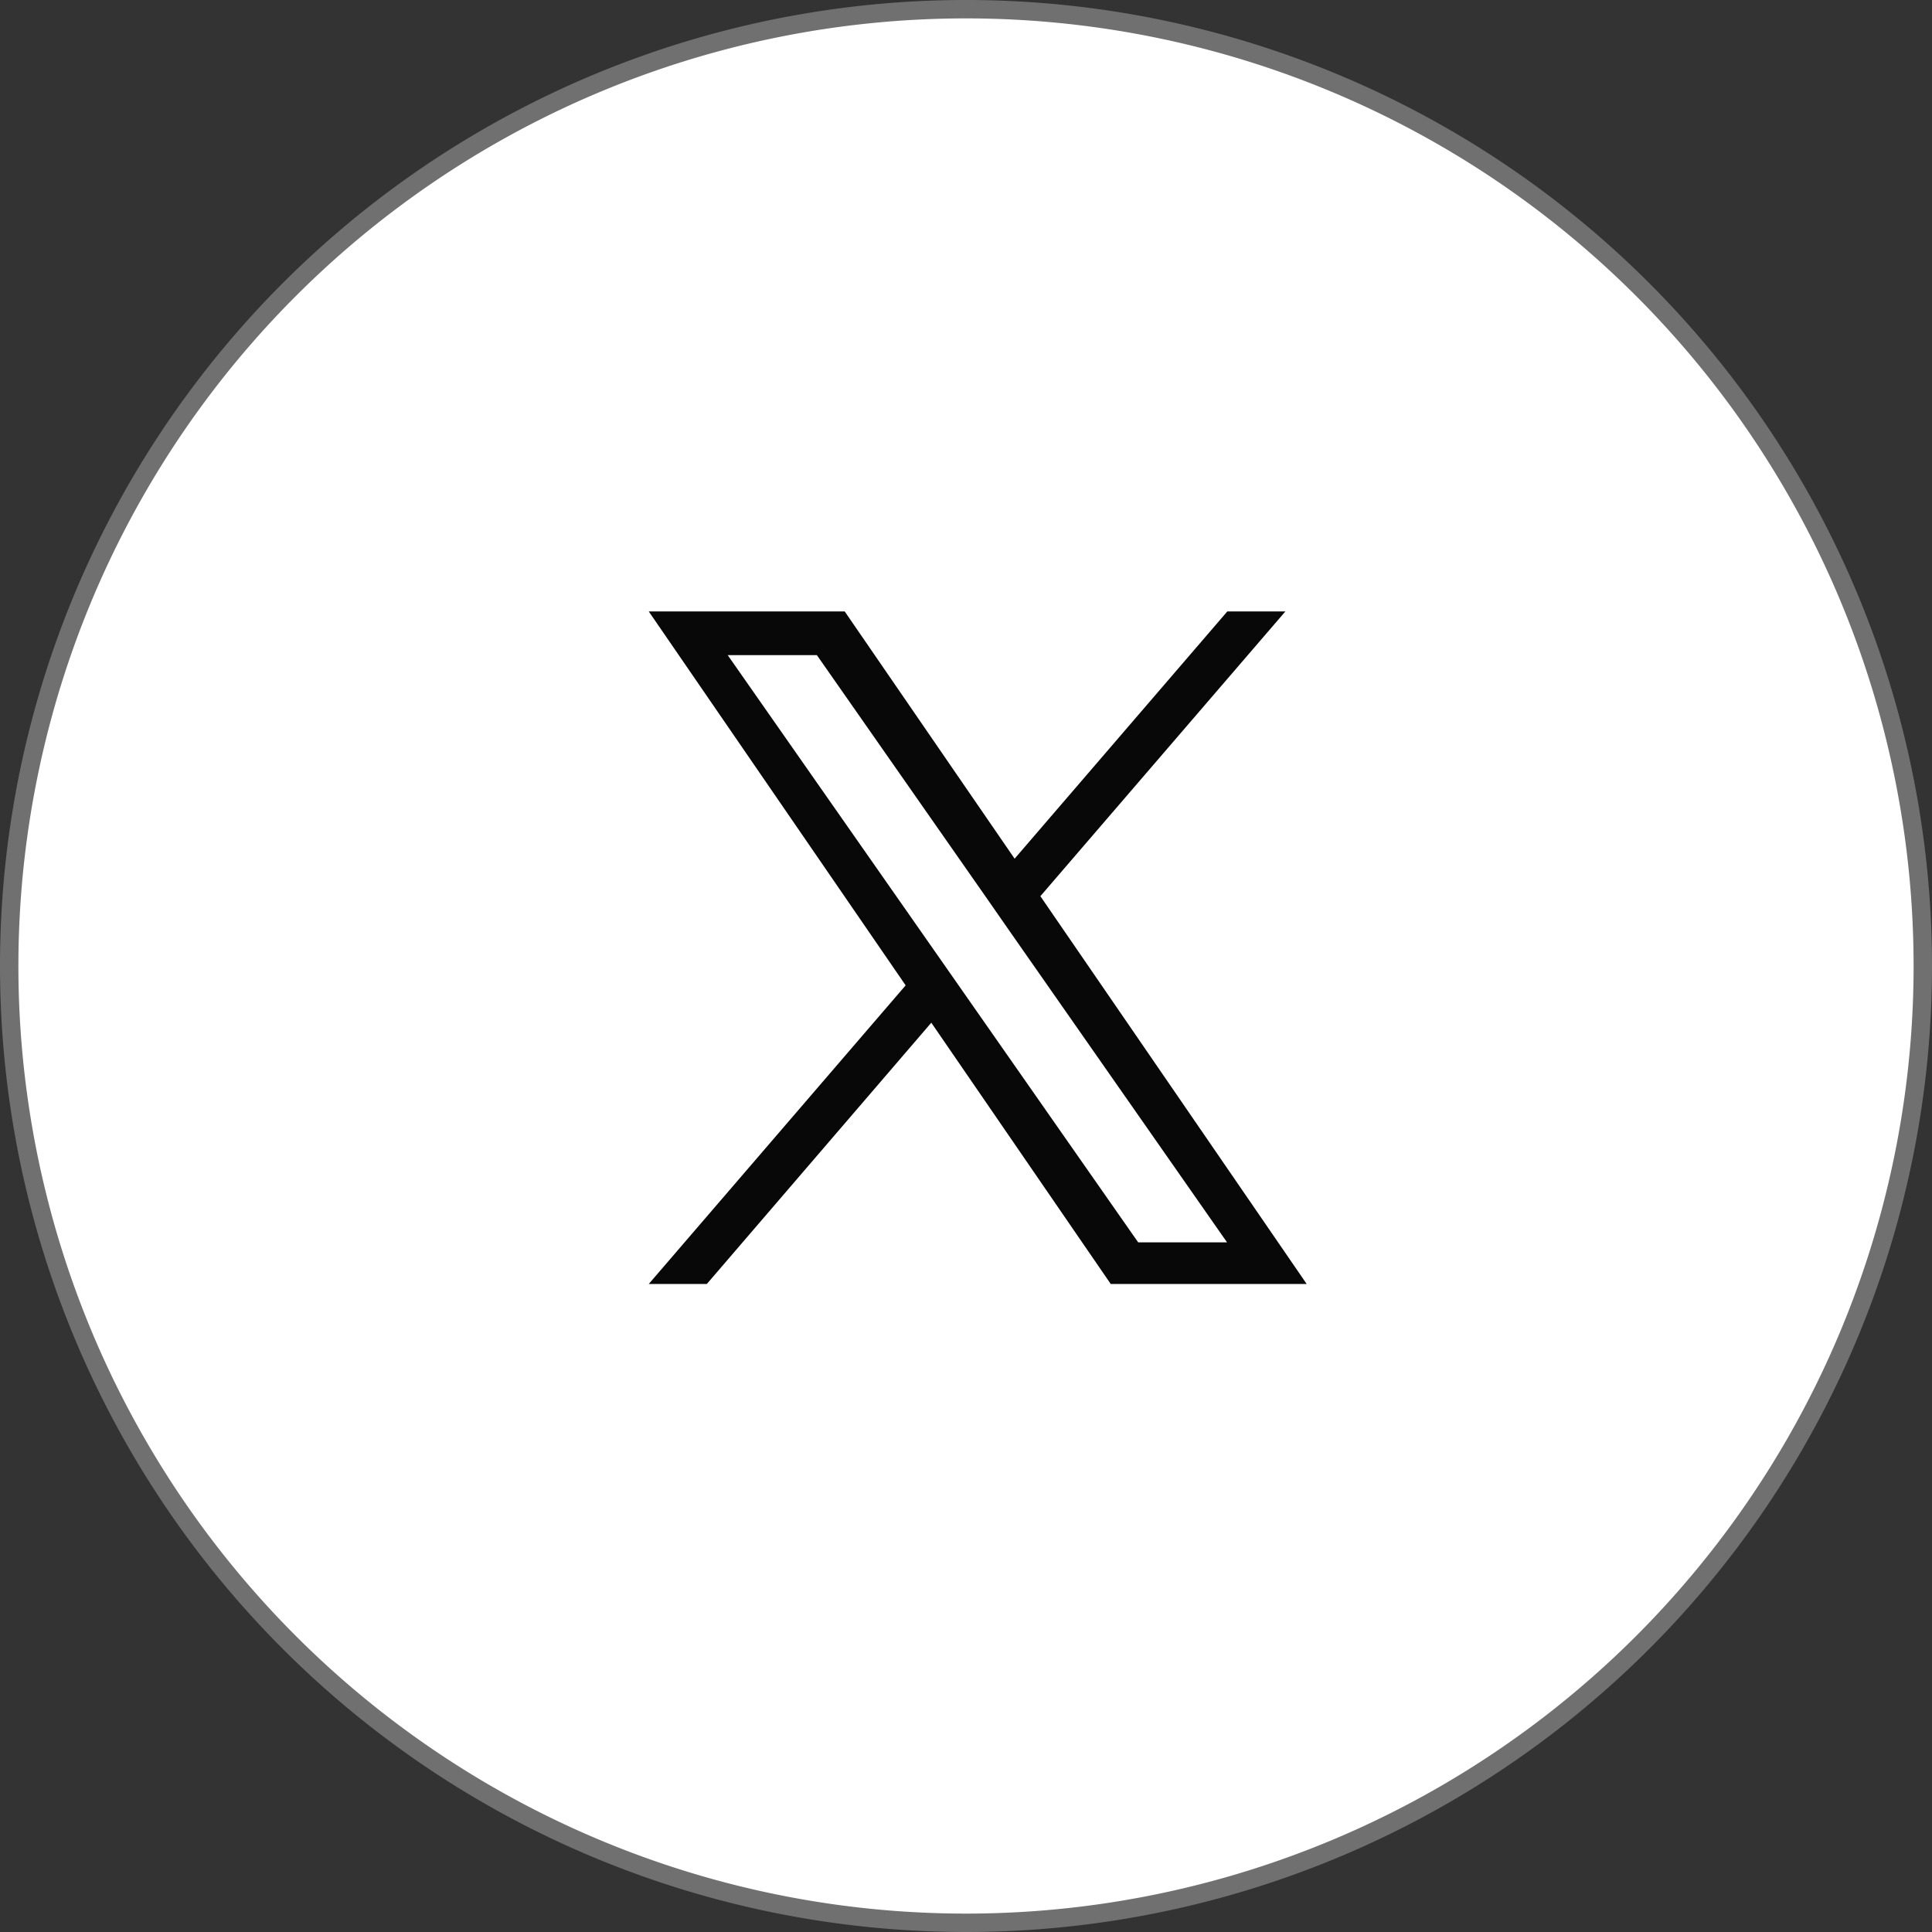
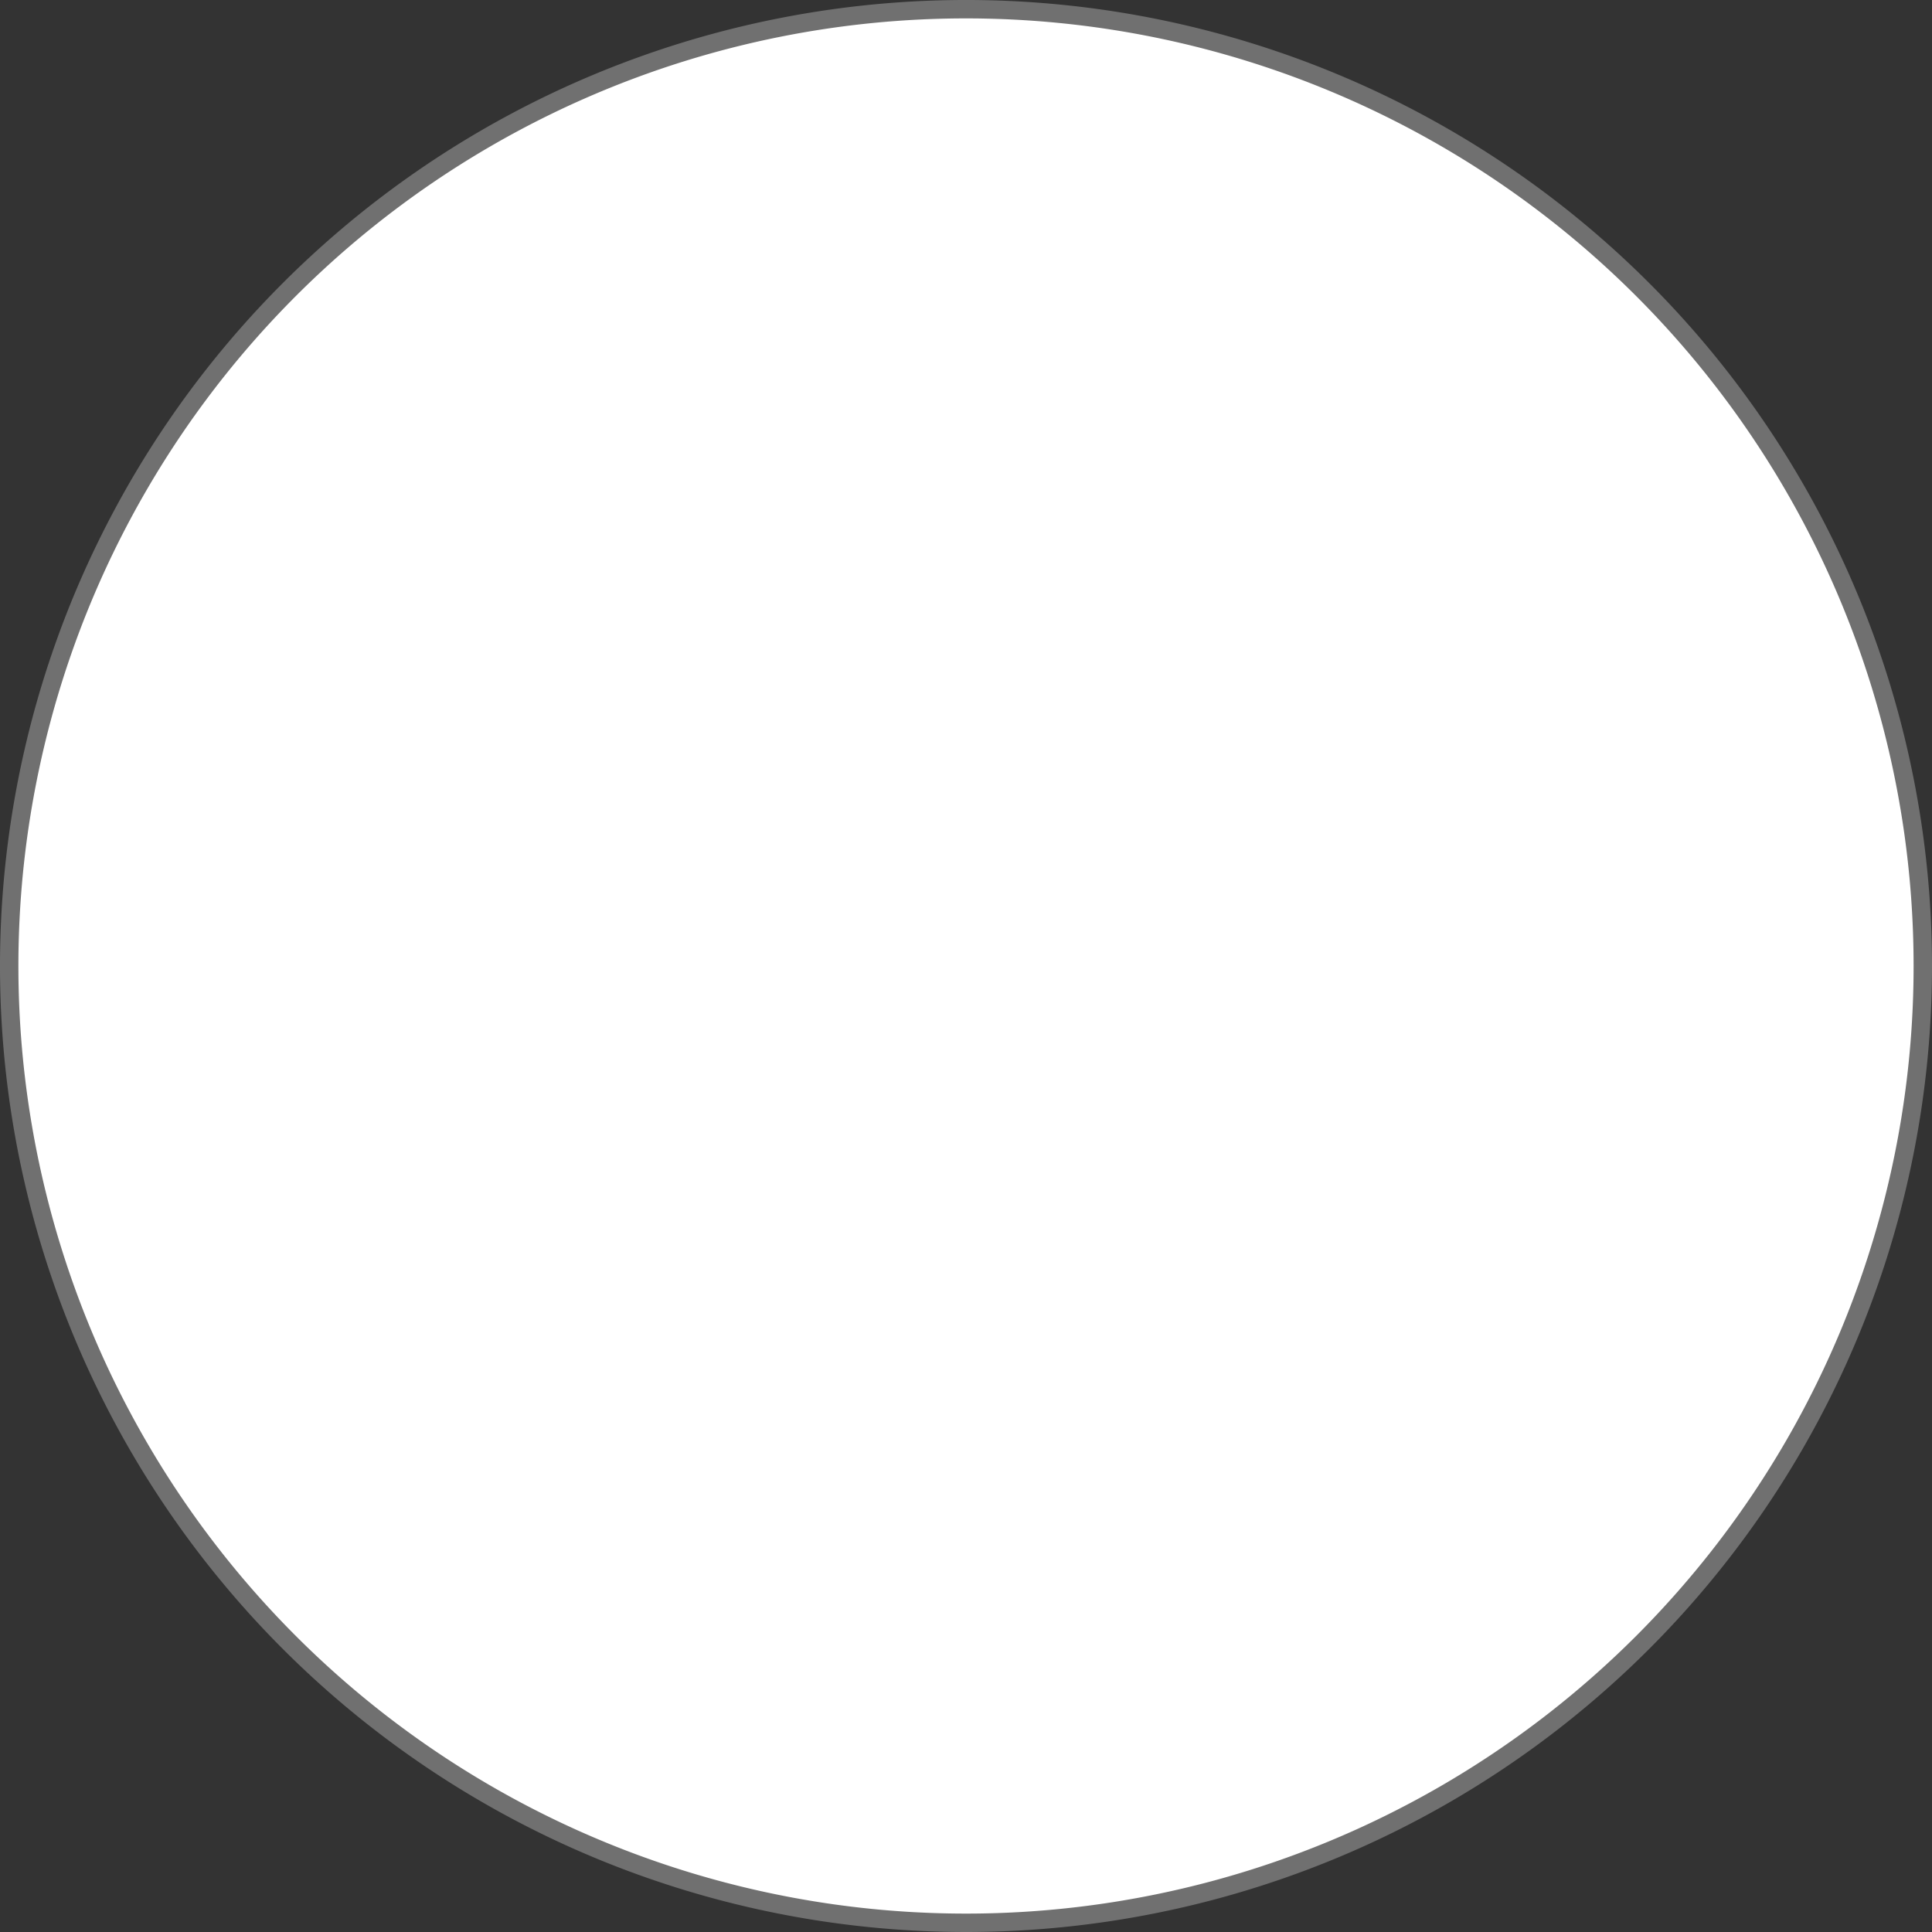
<svg xmlns="http://www.w3.org/2000/svg" width="52.5" height="52.5" viewBox="0 0 52.5 52.5">
  <rect x="0" y="0" width="52.5" height="52.5" fill="#333333" stroke="none" />
  <g id="Group_51800" data-name="Group 51800" transform="translate(-2906.75 -19758.75)">
    <g id="Social" transform="translate(2907 19759)">
      <path id="Background" d="M52,26A26,26,0,1,0,26,52,26,26,0,0,0,52,26Z" fill="#fff" stroke="#707070" stroke-width="0.5" />
    </g>
    <g id="Group_51799" data-name="Group 51799" transform="translate(2911.194 19775.365)">
-       <path id="Path_84628" data-name="Path 84628" d="M23.827,7.738,30.485,0H28.907l-5.78,6.719L18.51,0H13.185l6.981,10.161-6.981,8.115h1.578l6.1-7.1,4.876,7.1h5.325L23.827,7.738ZM21.667,10.25l-.707-1.012L15.331,1.188h2.423l4.542,6.5L23,8.7l5.9,8.445H26.485L21.667,10.25Z" fill="#080809" />
-     </g>
+       </g>
  </g>
</svg>